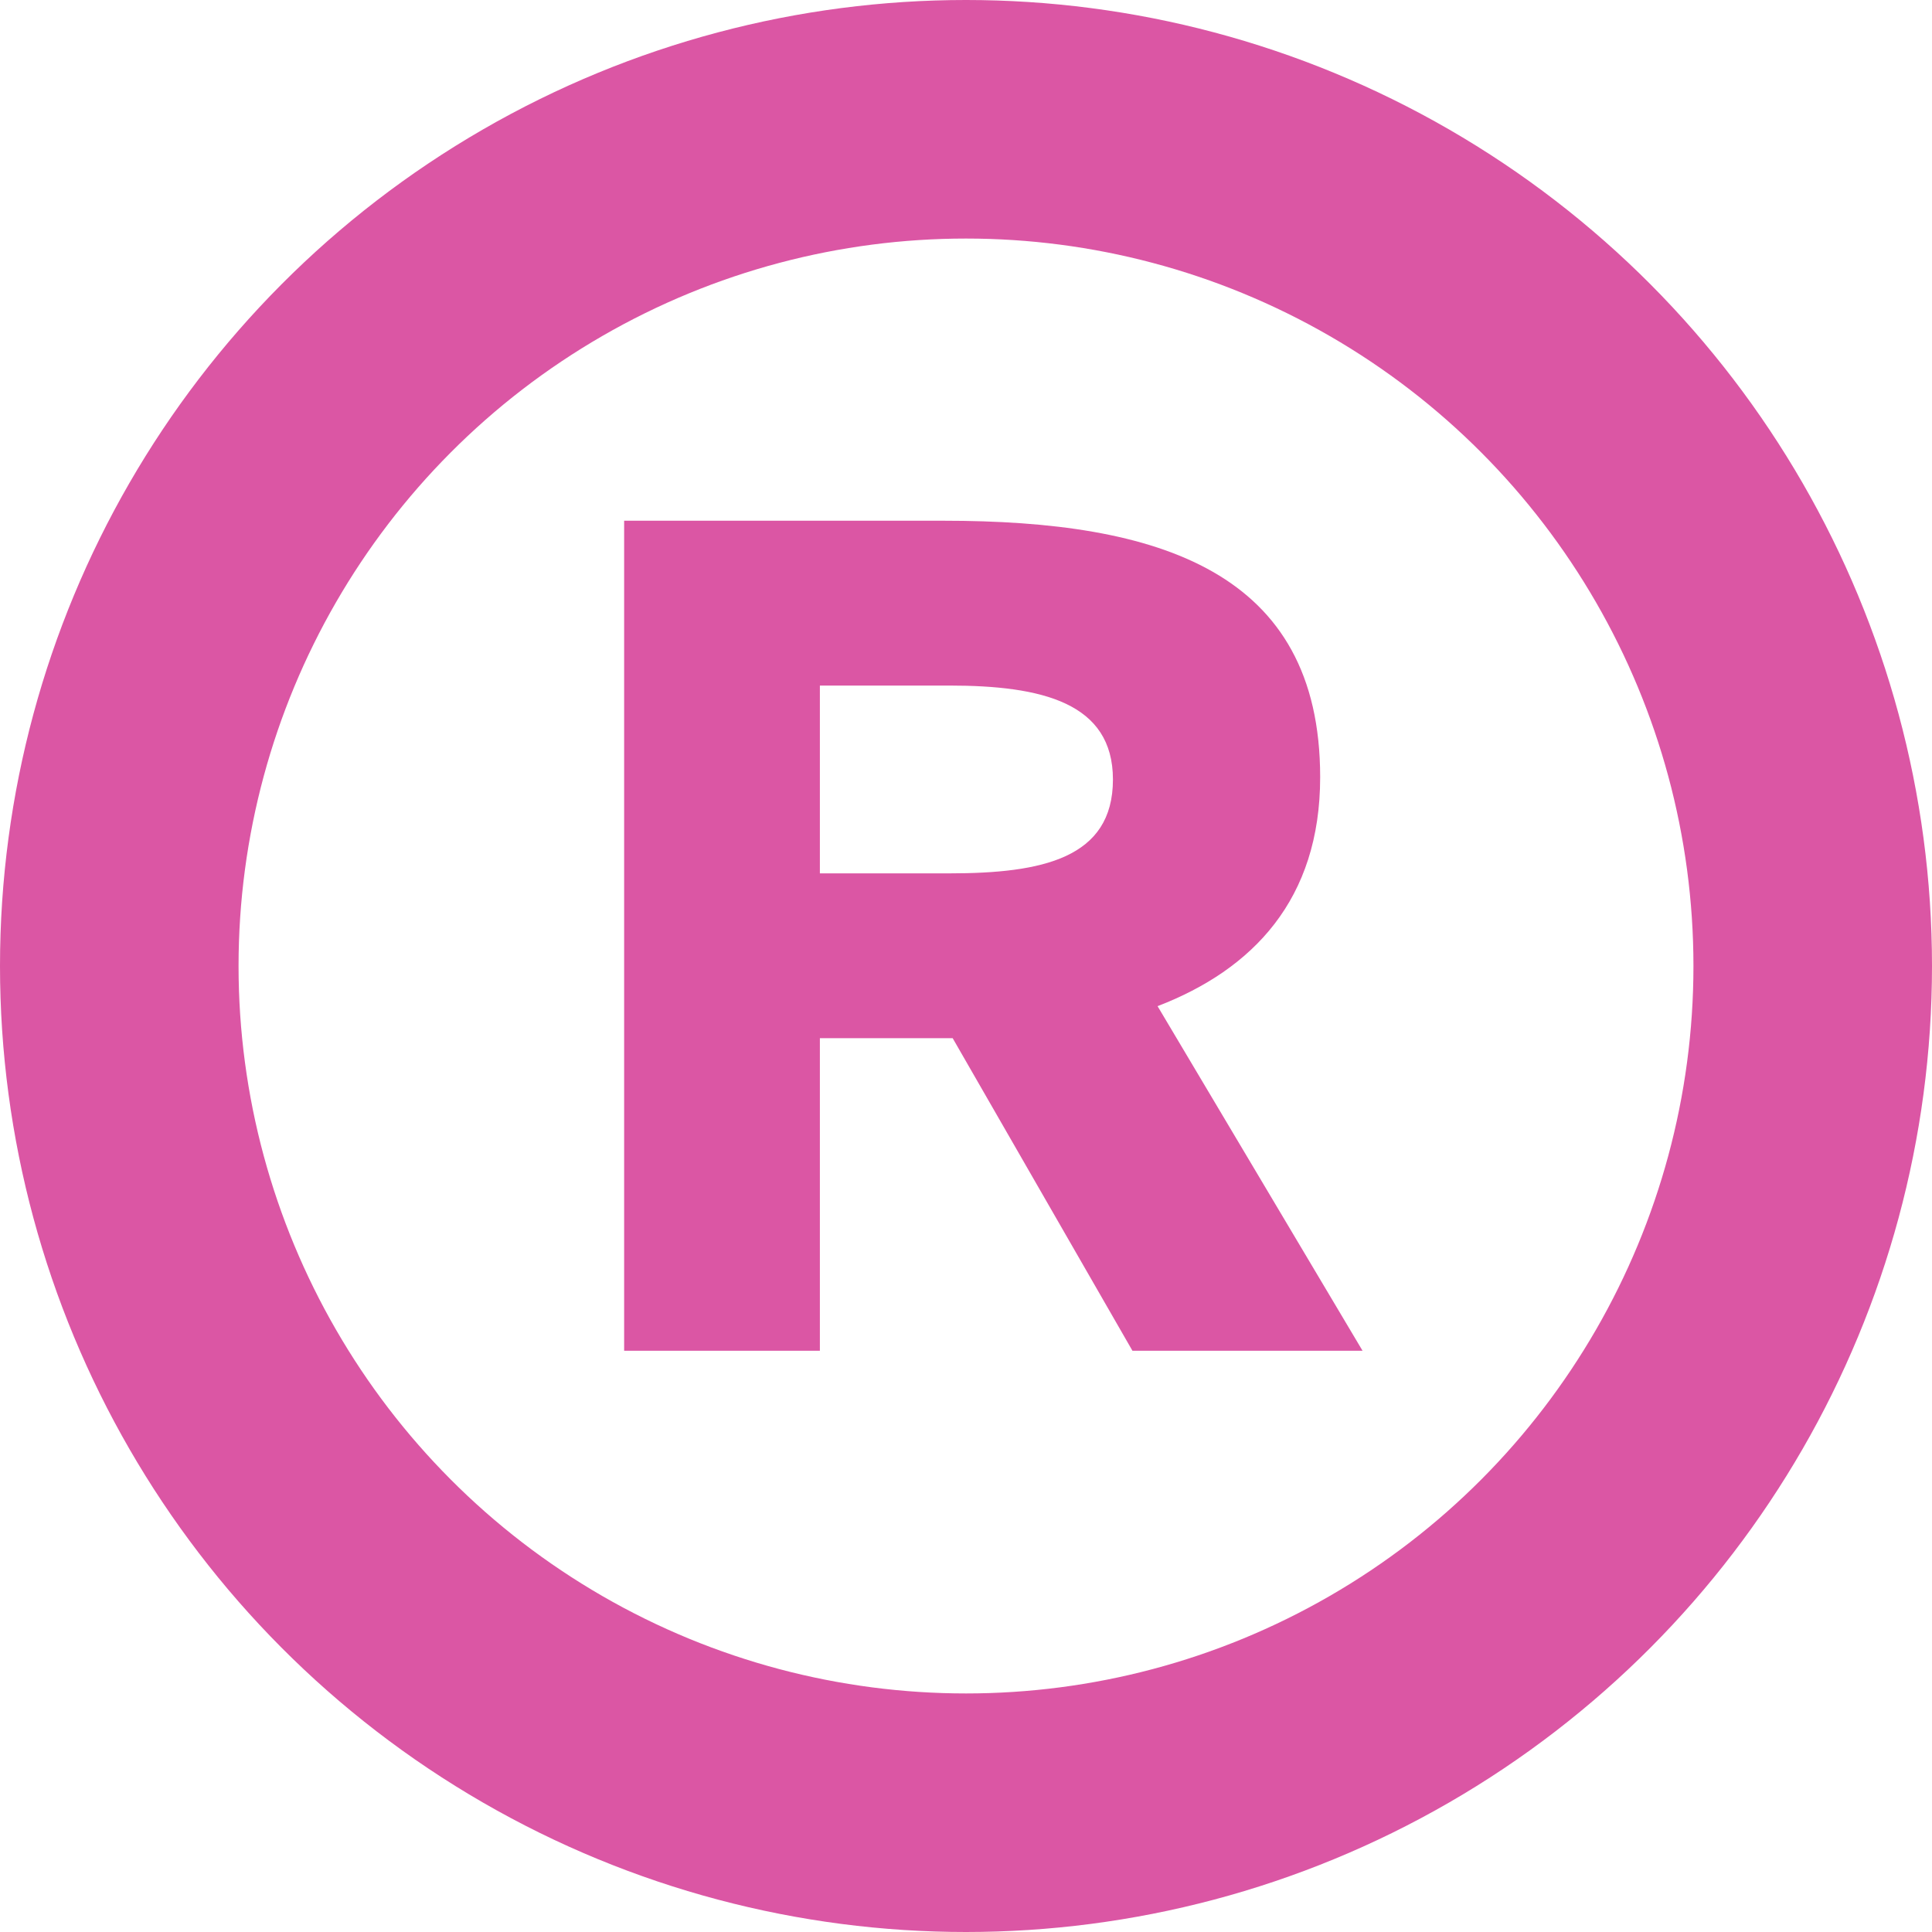
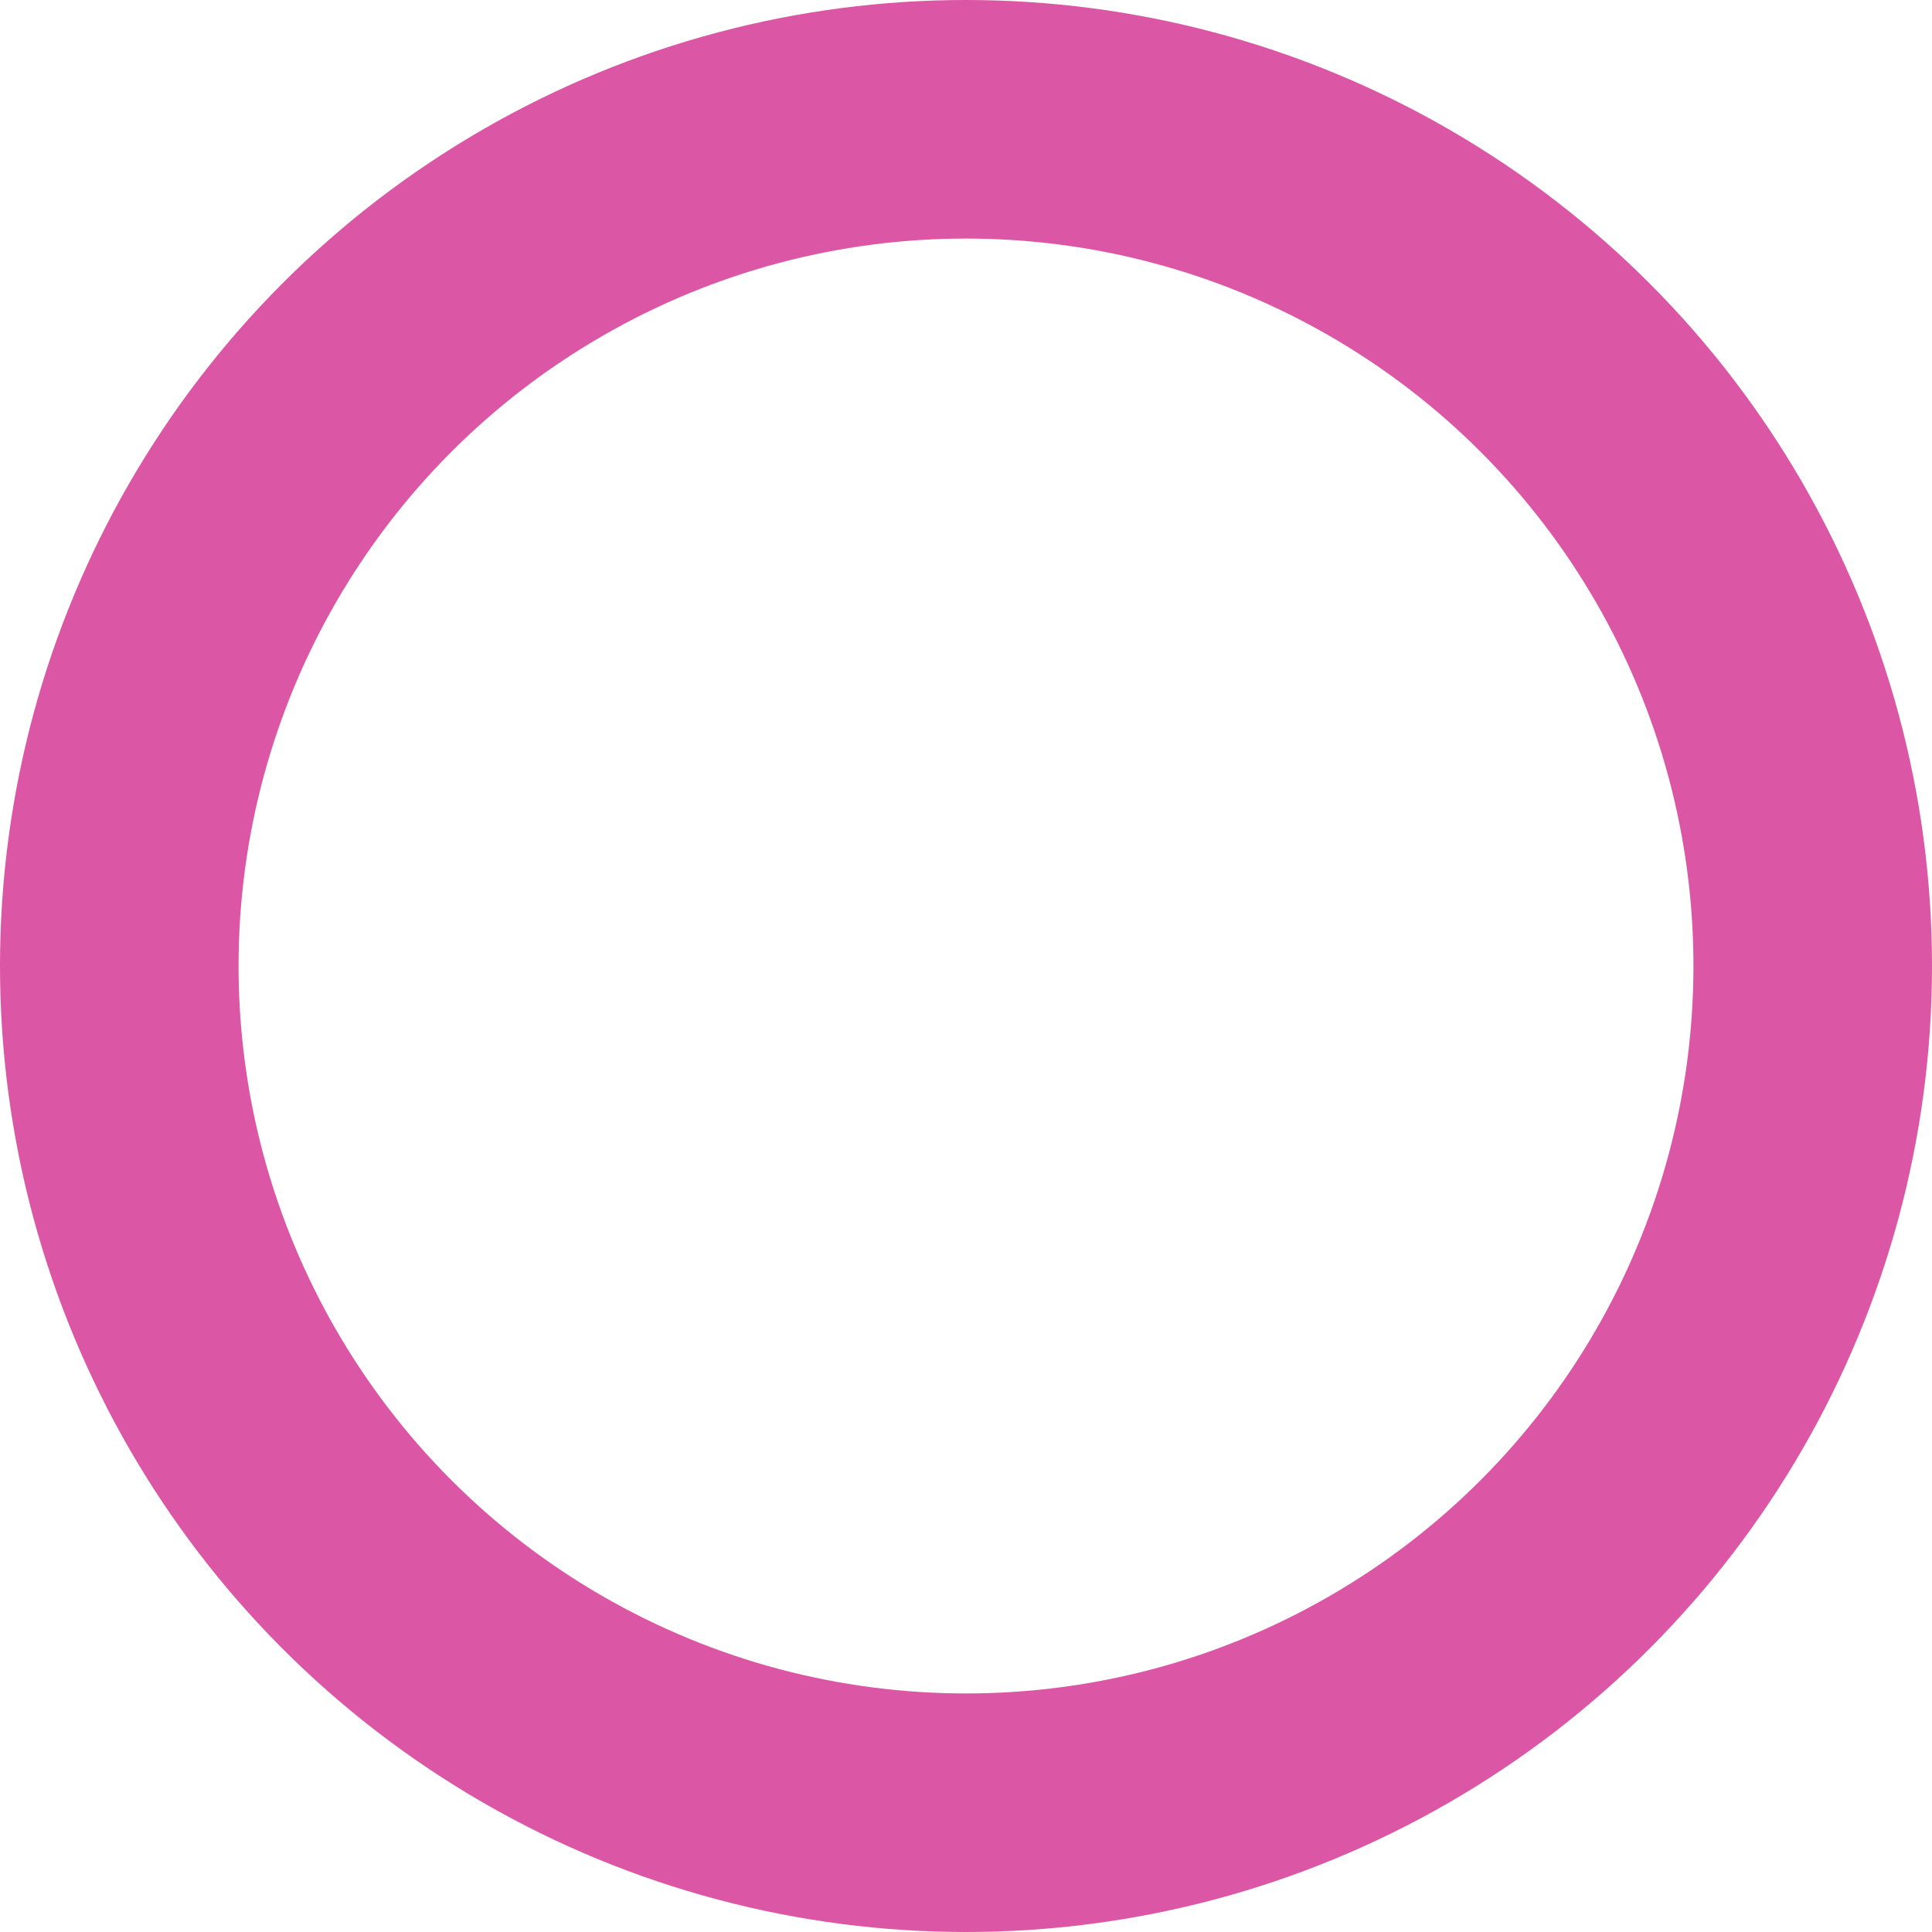
<svg xmlns="http://www.w3.org/2000/svg" width="19" height="19" viewBox="0 0 19 19" fill="none">
-   <path d="M11.137 13.284L9.369 10.21H8.063V13.284H6.138V5.121H9.279C11.396 5.121 12.983 5.616 12.983 7.643C12.983 8.848 12.319 9.535 11.384 9.895L13.4 13.284H11.137ZM9.335 6.742H8.063V8.589H9.335C10.247 8.589 10.945 8.442 10.945 7.666C10.945 6.911 10.247 6.742 9.335 6.742Z" fill="#DB56A4" />
  <circle cx="9.5" cy="9.5" r="8.327" stroke="#DB56A4" stroke-width="2.346" />
</svg>